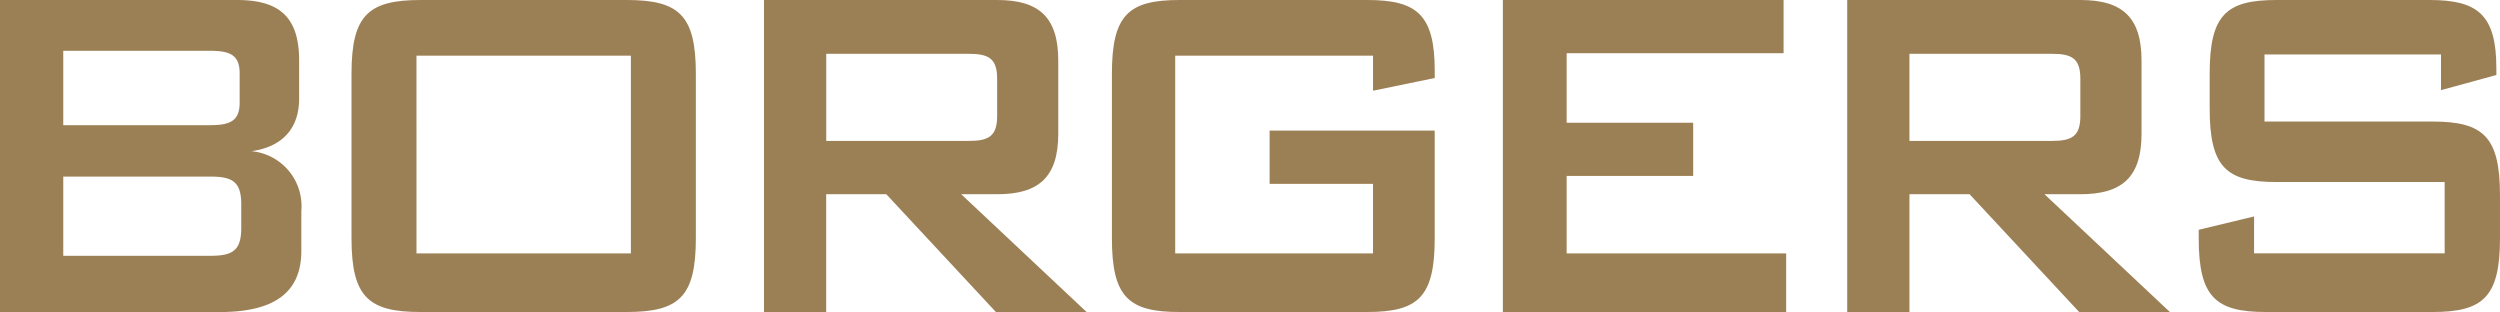
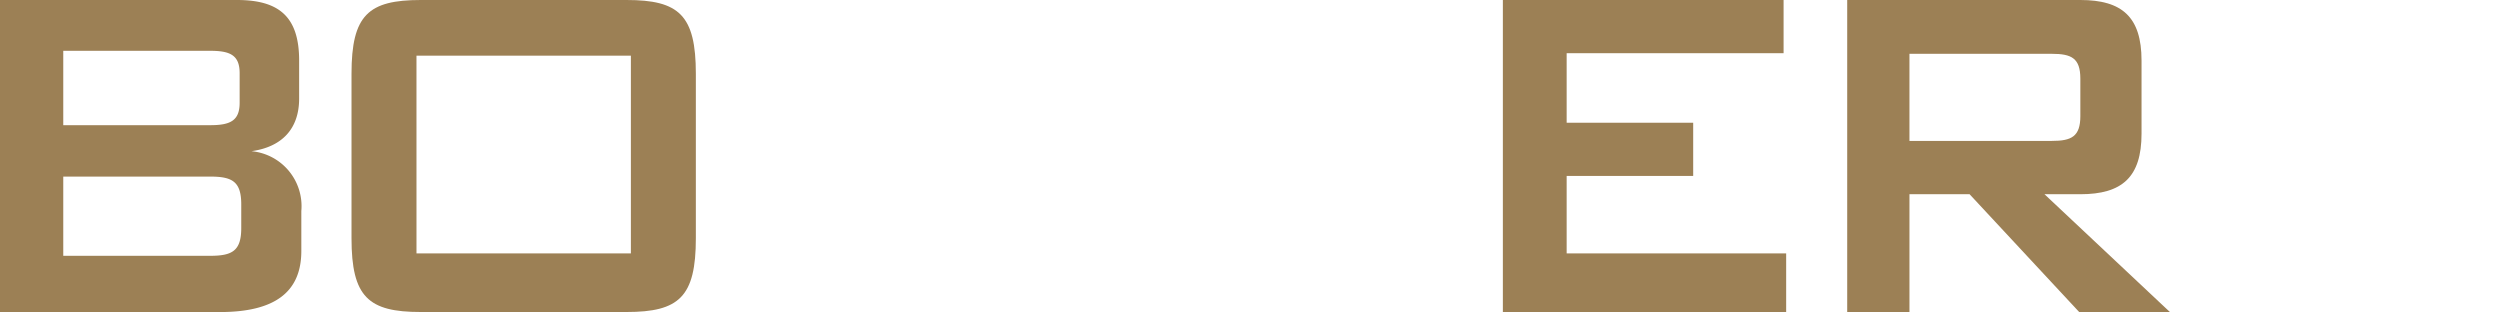
<svg xmlns="http://www.w3.org/2000/svg" width="194.141" height="24.232" viewBox="0 0 194.141 24.232">
  <g id="Symbols" transform="translate(-121 167)">
    <g id="BORGERS" transform="translate(121 -167)">
      <g id="Group_1" data-name="Group 1">
        <path id="Fill-1" d="M0,0H18.4c3.289,0,4.83,1.315,4.83,4.7V7.655c0,2.348-1.332,3.757-3.705,4.086A4.286,4.286,0,0,1,23.4,16.39v3.1c0,3.24-2.123,4.743-6.328,4.743H0ZM4.913,3.945V9.721H16.32c1.54,0,2.29-.329,2.29-1.738v-2.3c0-1.409-.749-1.738-2.29-1.738Zm0,9.768v6.152H16.32c1.707,0,2.415-.375,2.415-2.16V15.873c0-1.784-.708-2.16-2.415-2.16Z" fill="#9c8055" fill-rule="evenodd" />
        <path id="Fill-2" d="M103.382,0h15.976c4.079,0,5.382,1.175,5.382,5.729V18.5c0,4.556-1.3,5.729-5.382,5.729H103.382C99.3,24.233,98,23.059,98,18.5V5.729C98,1.175,99.3,0,103.382,0Zm-.336,19.678h16.649V4.321H103.045Z" transform="translate(-70.703 0)" fill="#9c8055" fill-rule="evenodd" />
-         <path id="Fill-3" d="M213,0h18.1c3.236,0,4.752,1.315,4.752,4.7v5.683c0,3.382-1.516,4.7-4.752,4.7h-2.785l9.749,9.158h-7.045l-8.52-9.158h-4.669v9.158H213Zm4.834,4.18v6.762h11.06c1.515,0,2.211-.328,2.211-1.925V6.105c0-1.6-.7-1.926-2.211-1.926Z" transform="translate(-153.671)" fill="#9c8055" fill-rule="evenodd" />
-         <path id="Fill-4" d="M314.915,4.321V19.678h15.361v-5.4h-8.029V10.144h12.821V18.5c0,4.556-1.27,5.729-5.243,5.729H315.243c-3.973,0-5.243-1.174-5.243-5.729V5.729C310,1.175,311.27,0,315.243,0h14.583c3.85,0,5.243,1.127,5.243,5.494v.564l-4.792.987V4.321H314.915" transform="translate(-223.653 0)" fill="#9c8055" fill-rule="evenodd" />
        <path id="Fill-5" d="M419,0h21.8V4.133H423.954v5.4h9.826v4.132h-9.826v6.012H441v4.555H419V0" transform="translate(-302.293)" fill="#9c8055" fill-rule="evenodd" />
        <path id="Fill-6" d="M515,0h18.105c3.236,0,4.752,1.315,4.752,4.7v5.683c0,3.382-1.516,4.7-4.752,4.7H530.32l9.749,9.158h-7.045l-8.52-9.158h-4.669v9.158H515Zm4.834,4.18v6.762h11.059c1.515,0,2.212-.328,2.212-1.925V6.105c0-1.6-.7-1.926-2.212-1.926Z" transform="translate(-371.553)" fill="#9c8055" fill-rule="evenodd" />
-         <path id="Fill-7" d="M618.109,4.227V9.439h13.057c3.933,0,5.23,1.175,5.23,5.73V18.5c0,4.556-1.3,5.729-5.23,5.729H618.231C614.3,24.233,613,23.059,613,18.5v-.657l4.3-1.034v2.865h14.8V14.136H619.042c-3.933,0-5.191-1.174-5.191-5.729V5.729c0-4.555,1.257-5.729,5.191-5.729h11.881c3.731,0,5.191,1.127,5.191,5.307v.517L631.815,7V4.227H618.109" transform="translate(-442.256 0)" fill="#9c8055" fill-rule="evenodd" />
      </g>
    </g>
  </g>
</svg>